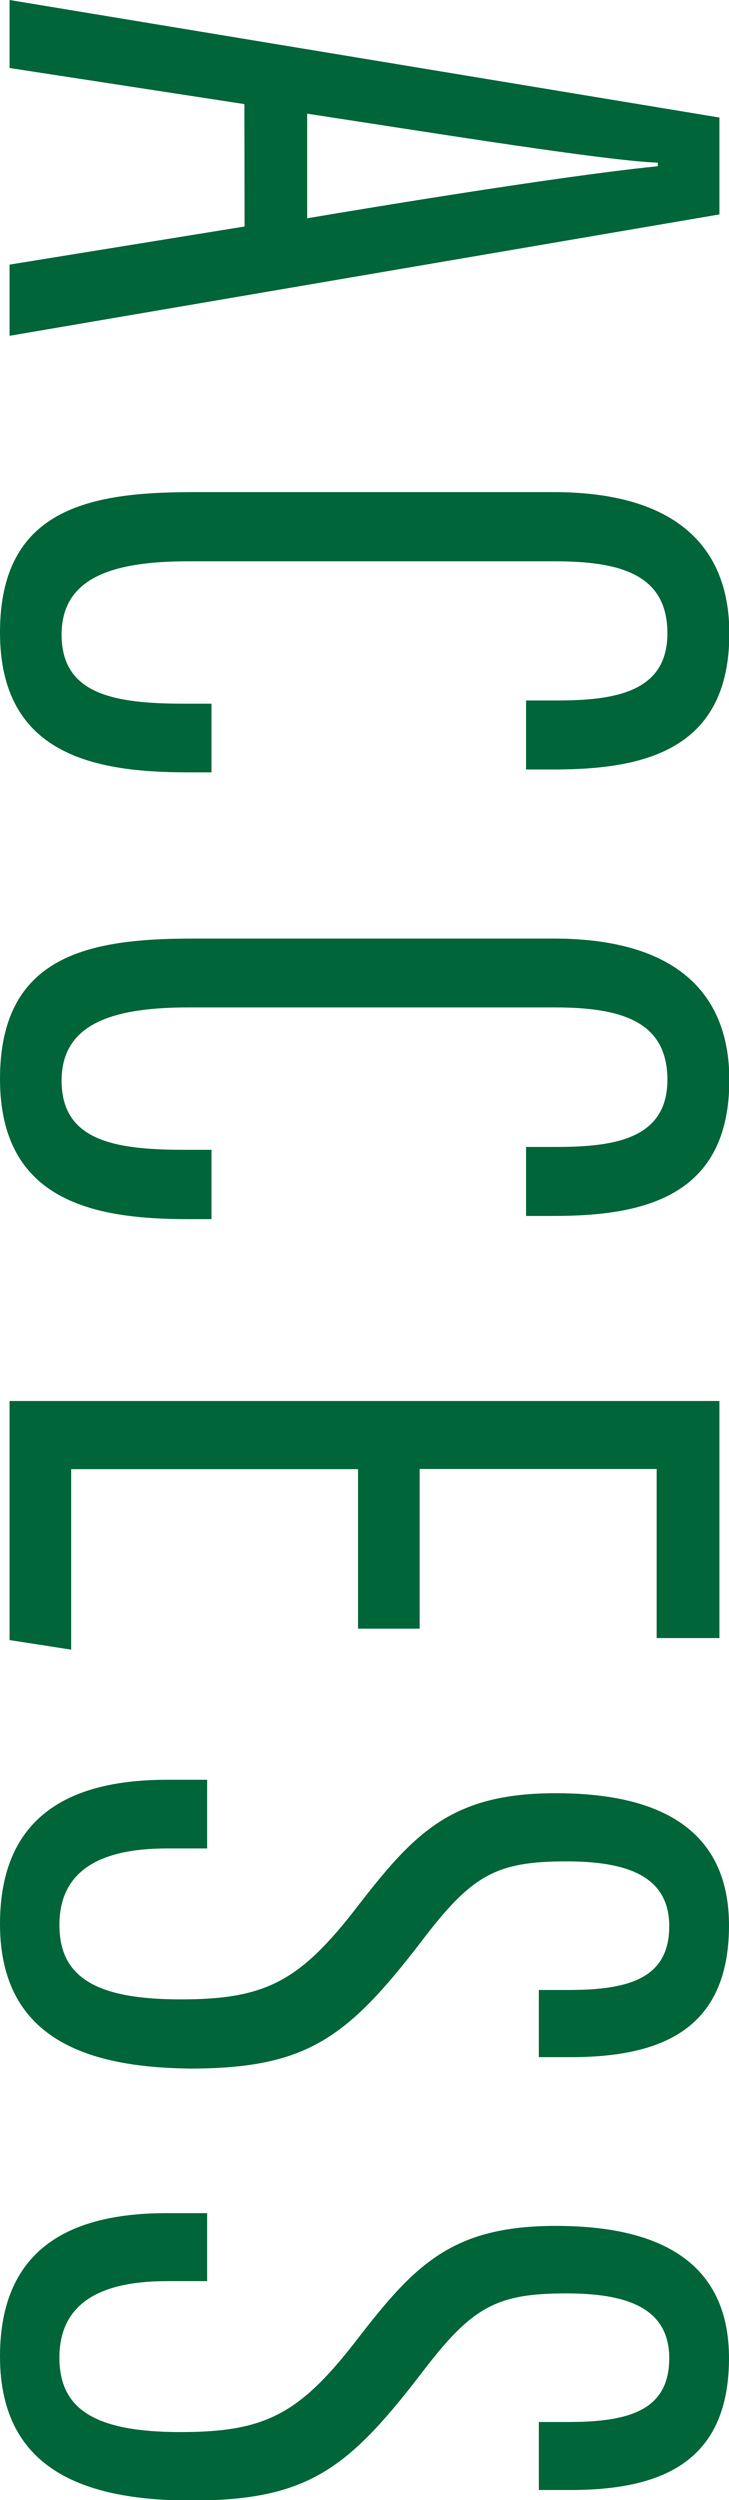
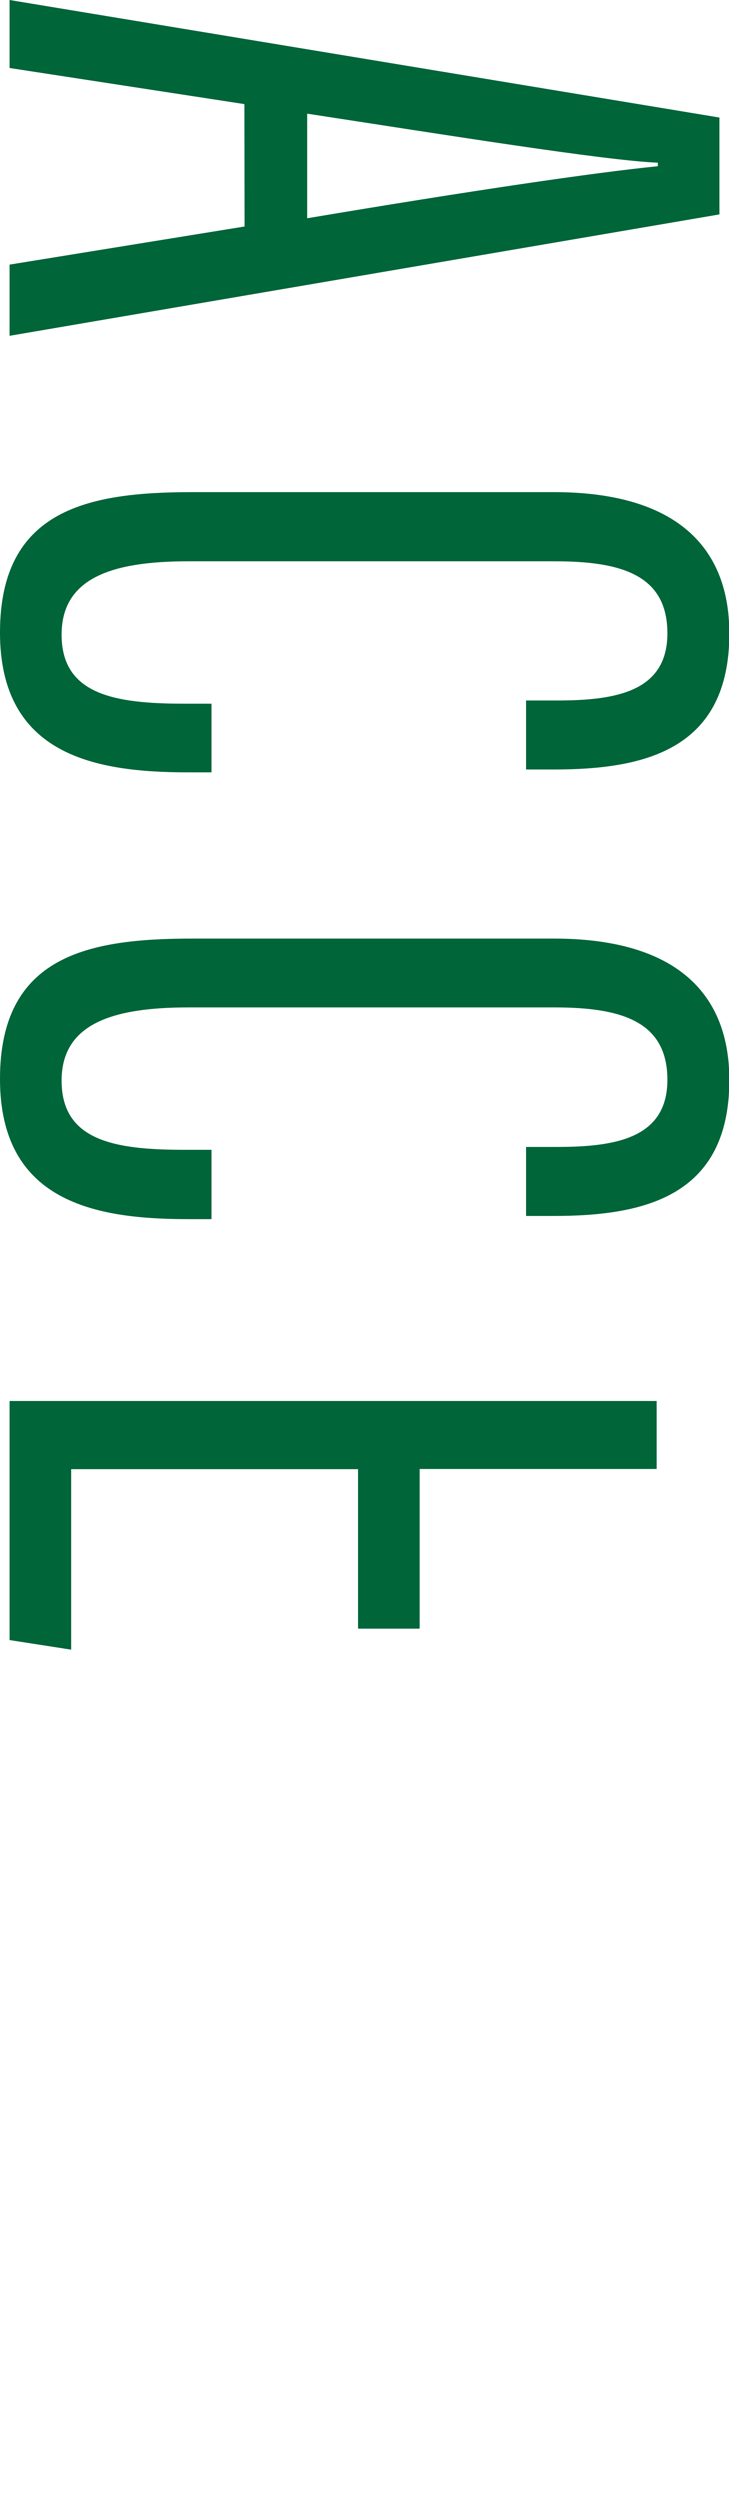
<svg xmlns="http://www.w3.org/2000/svg" width="43.43" height="148.9" viewBox="0 0 43.43 148.9">
  <defs>
    <style>
      .cls-1 {
        fill: #006538;
      }
    </style>
  </defs>
  <title>access</title>
  <g id="レイヤー_2" data-name="レイヤー 2">
    <g id="デザイン">
      <g>
        <path class="cls-1" d="M14.56,6.2.57,4.05V0L42.86,7v5.77L.57,20V15.76l14-2.27ZM18.3,13c9.81-1.65,17.09-2.72,20.89-3.1V9.69C36,9.56,26.34,8,18.3,6.77Z" />
        <path class="cls-1" d="M12.6,46H11.21C5.7,46,0,45,0,37.67s5.25-8.36,11.46-8.36H33c6.84,0,10.45,2.91,10.45,8.42,0,6.9-5,8.1-10.45,8.1H31.34V41.72h1.83c3.49,0,6.59-.51,6.59-4S37,33.43,33.05,33.43H11.21c-4.56,0-7.54,1-7.54,4.37,0,3.54,3.1,4.11,7.28,4.11H12.6Z" />
        <path class="cls-1" d="M12.6,72.61H11.21C5.7,72.61,0,71.6,0,64.26S5.25,55.9,11.46,55.9H33c6.84,0,10.45,2.91,10.45,8.42,0,6.9-5,8.1-10.45,8.1H31.34V68.31h1.83c3.49,0,6.59-.51,6.59-4S37,60,33.05,60H11.21c-4.56,0-7.54,1-7.54,4.36,0,3.55,3.1,4.12,7.28,4.12H12.6Z" />
-         <path class="cls-1" d="M21.33,97v-9.5H4.24V98.25L.57,97.68V83.44H42.86V97.56H39.12V87.49H25V97Z" />
-         <path class="cls-1" d="M12.34,110.09H9.94c-4.18,0-6.4,1.46-6.4,4.56s2.16,4.43,7.22,4.43,7.09-1.07,10.51-5.5,5.64-6.78,11.84-6.78c5.32,0,10.38,1.58,10.32,8-.06,6-3.93,7.72-9.43,7.72H32.1v-4h1.77c3.61,0,6-.7,6-3.8s-2.72-3.86-6.14-3.86c-4.18,0-5.63.82-8.61,4.75-4.43,5.76-6.83,7.59-13.8,7.59C5.38,123.13,0,121.55,0,114.59,0,108,4.37,106,9.94,106h2.4Z" />
-         <path class="cls-1" d="M12.34,135.86H9.94c-4.18,0-6.4,1.46-6.4,4.56s2.16,4.43,7.22,4.43,7.09-1.08,10.51-5.51,5.64-6.77,11.84-6.77c5.32,0,10.38,1.58,10.32,8-.06,6-3.93,7.73-9.43,7.73H32.1v-4.05h1.77c3.61,0,6-.7,6-3.8s-2.72-3.86-6.14-3.86c-4.18,0-5.63.82-8.61,4.74-4.43,5.77-6.83,7.6-13.8,7.6C5.38,148.9,0,147.32,0,140.35c0-6.58,4.37-8.54,9.94-8.54h2.4Z" />
+         <path class="cls-1" d="M21.33,97v-9.5H4.24V98.25L.57,97.68V83.44H42.86H39.12V87.49H25V97Z" />
      </g>
    </g>
  </g>
</svg>